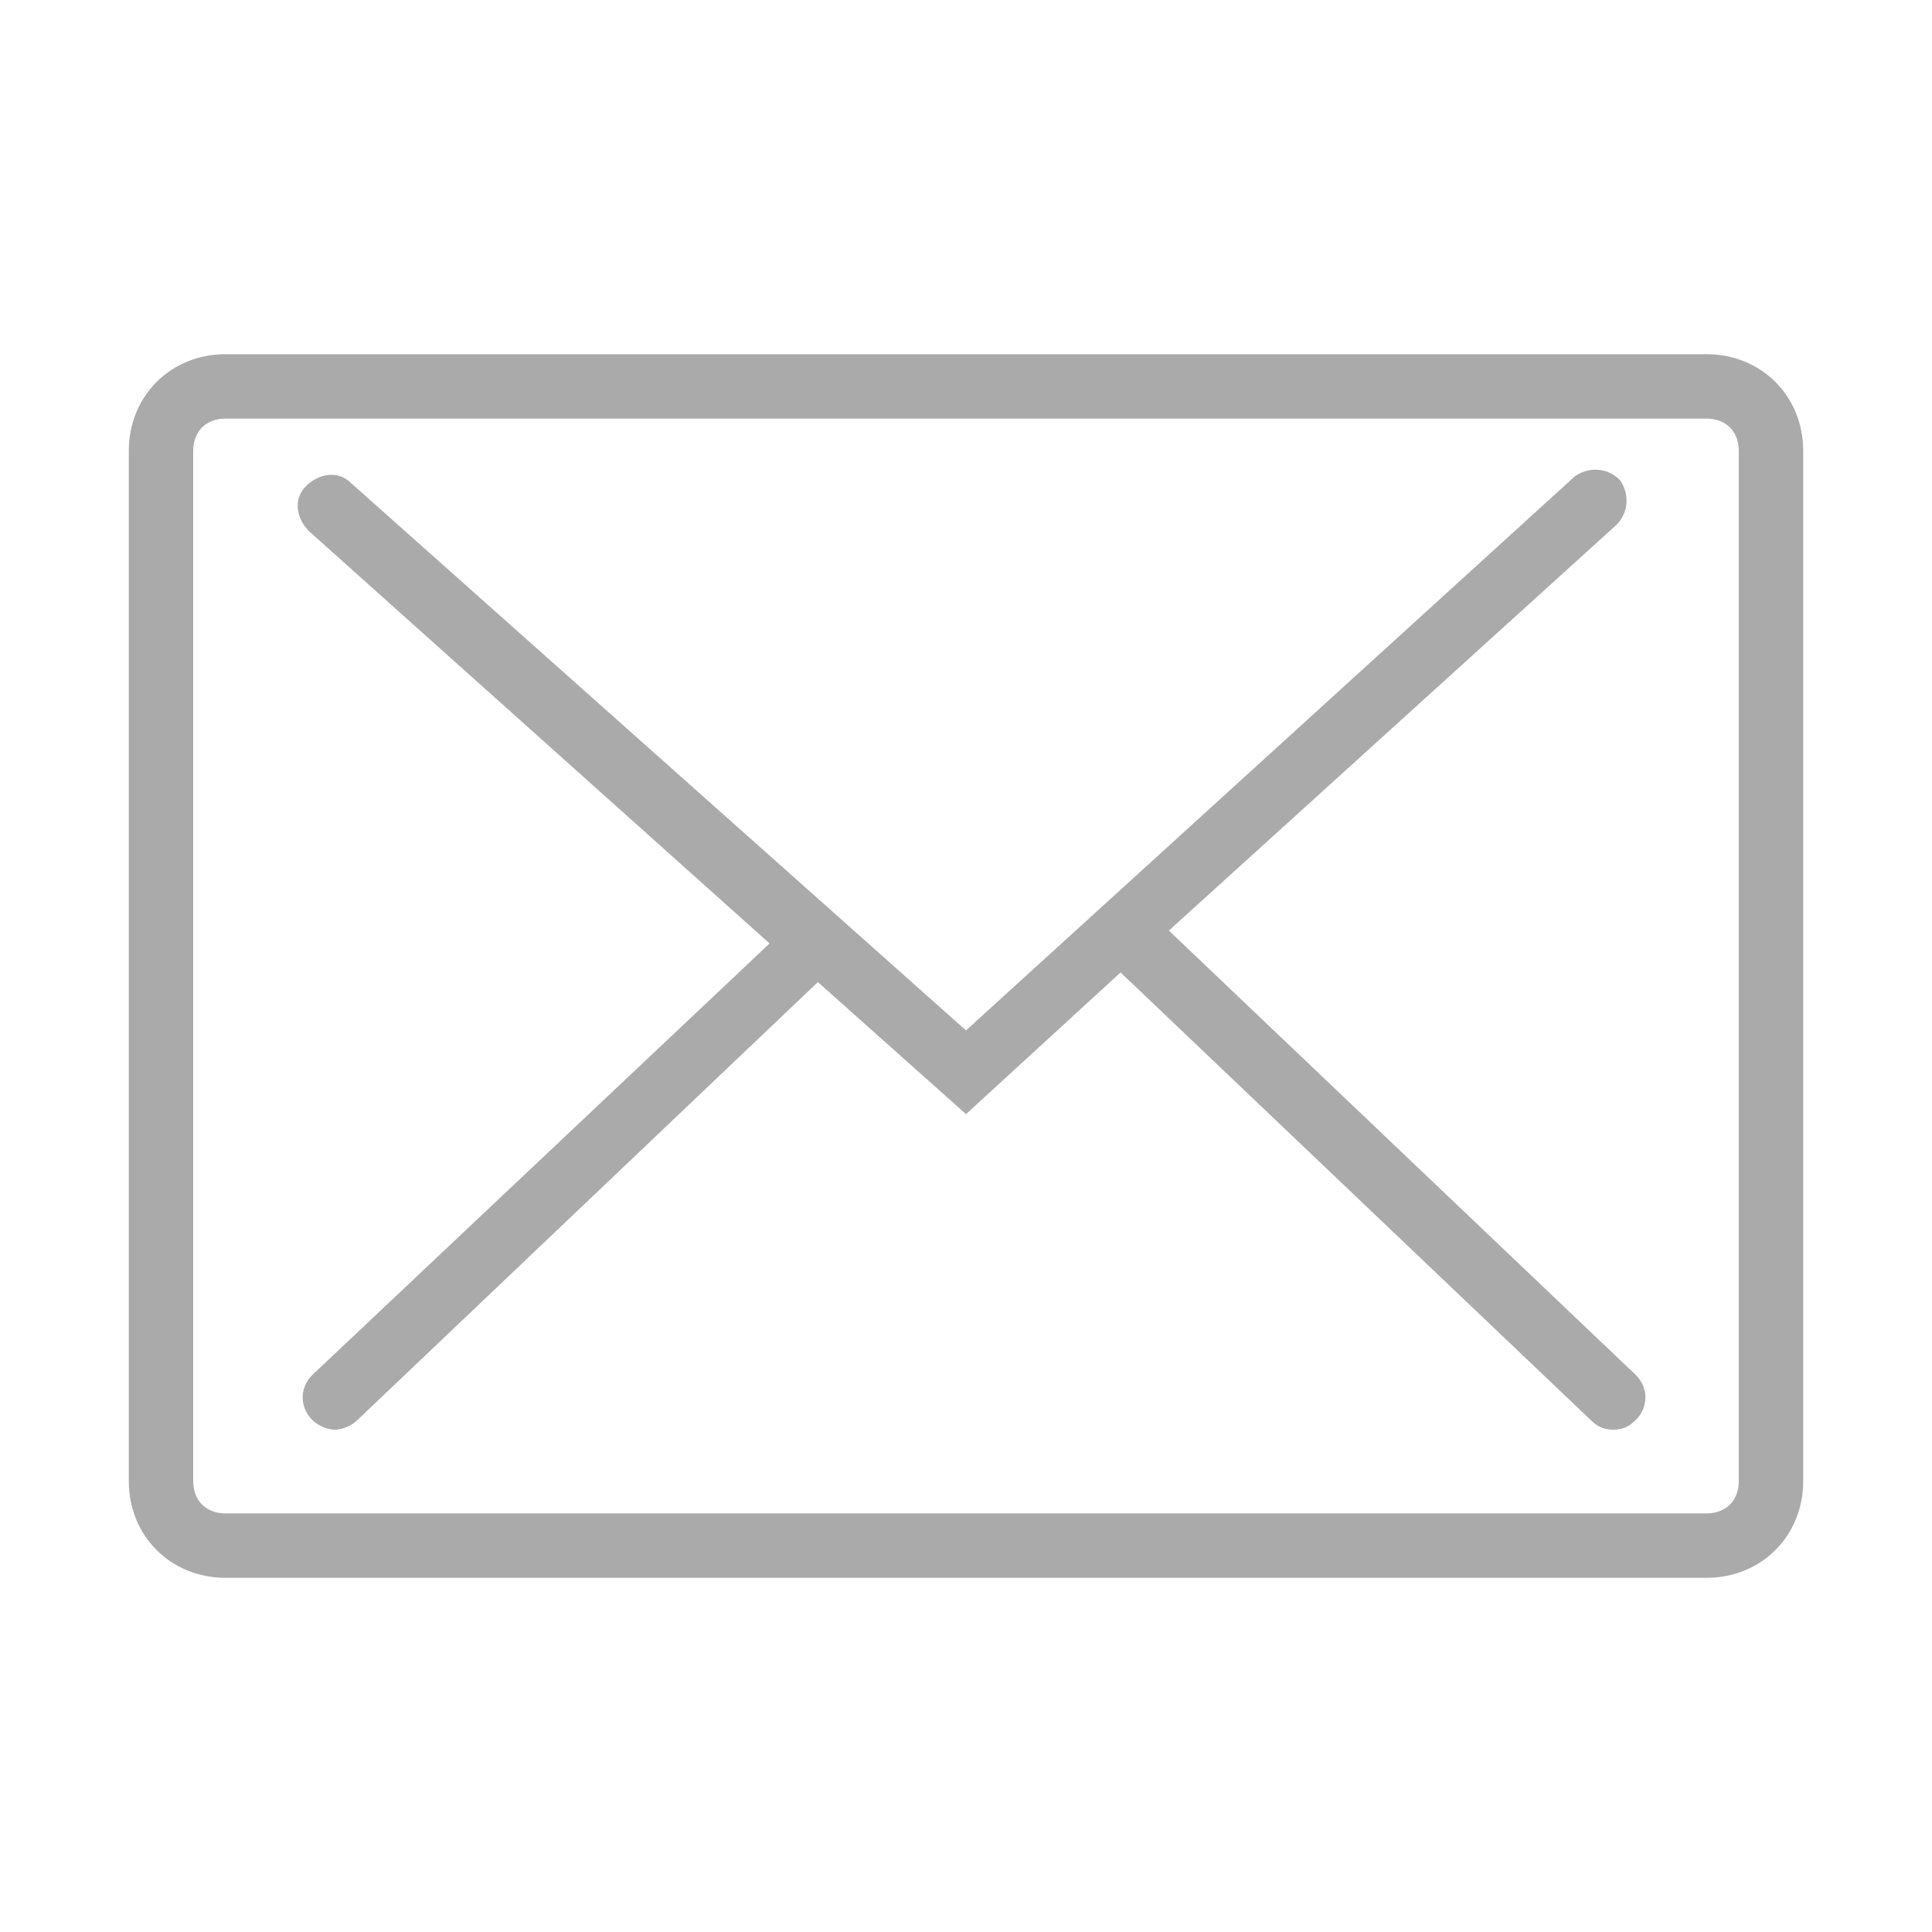
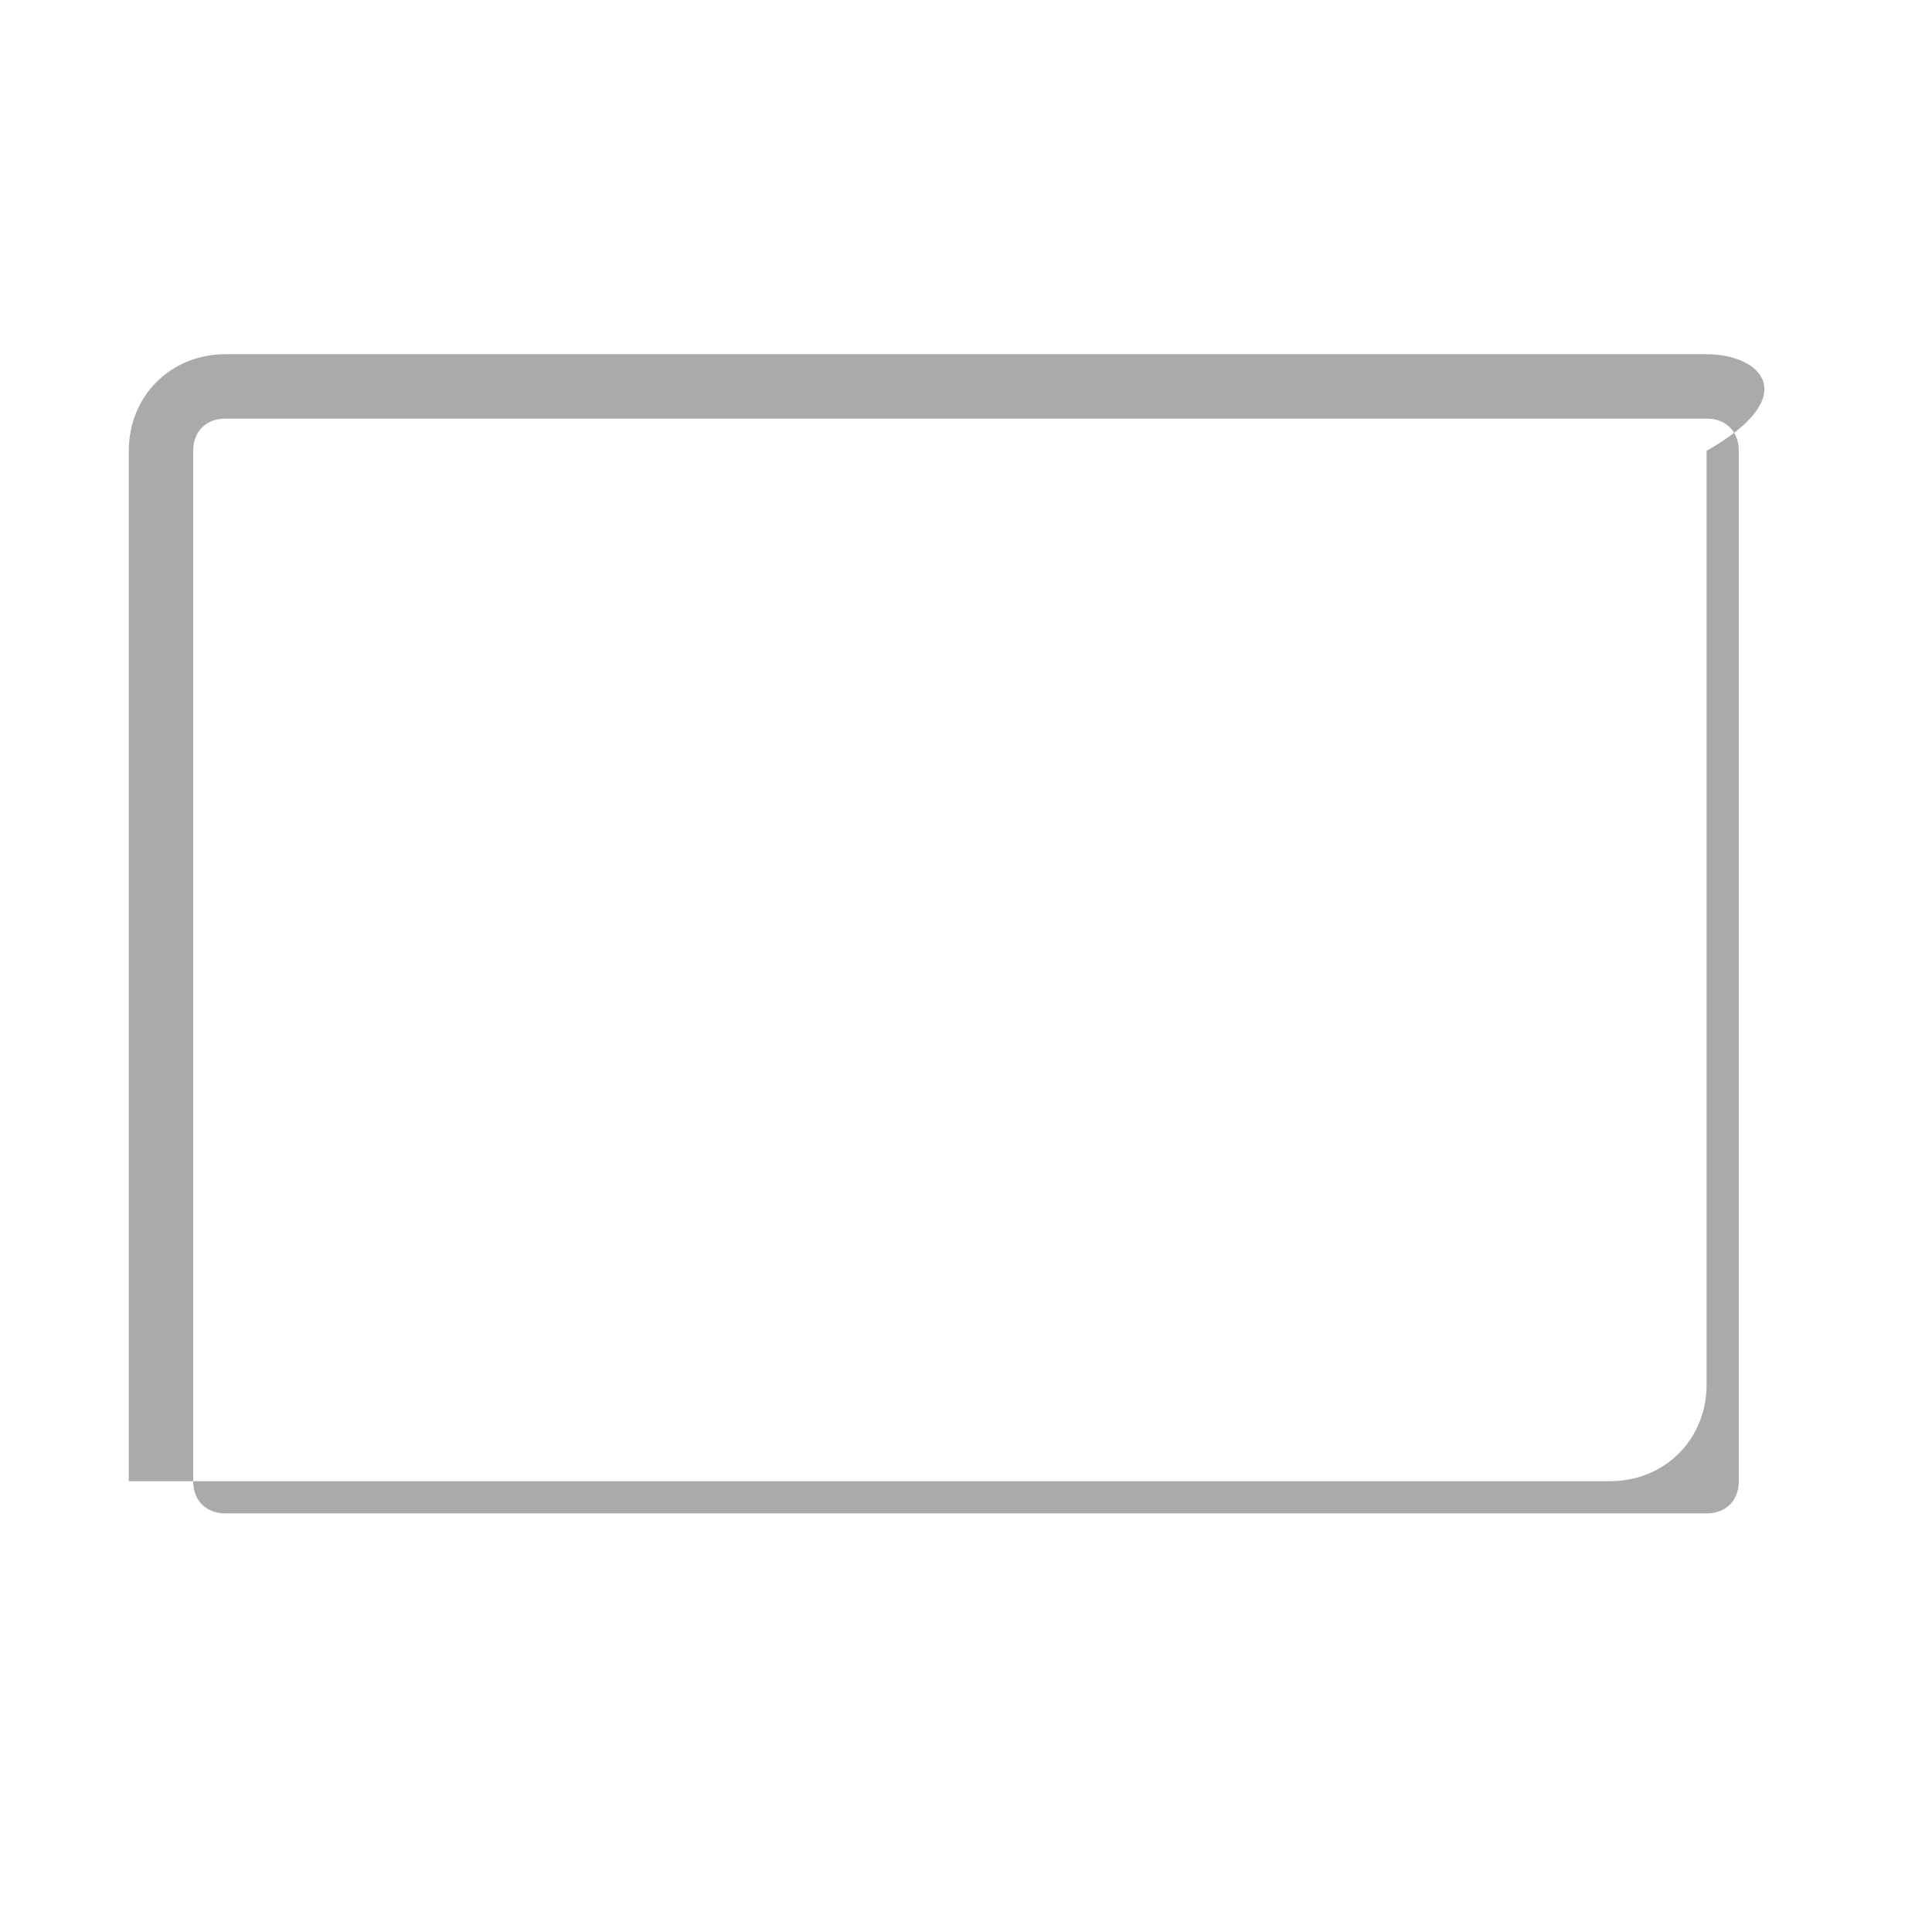
<svg xmlns="http://www.w3.org/2000/svg" version="1.1" id="Layer_1" x="0px" y="0px" viewBox="0 0 60 60" style="enable-background:new 0 0 60 60;" xml:space="preserve">
  <style type="text/css">
	.st0{fill:#AAAAAA;}
</style>
  <g>
-     <path class="st0" d="M53,11H7c-1.7,0-3,1.3-3,3v32c0,1.7,1.3,3,3,3h46c1.7,0,3-1.3,3-3V14C56,12.3,54.7,11,53,11z M54,46   c0,0.6-0.4,1-1,1H7c-0.6,0-1-0.4-1-1V14c0-0.6,0.4-1,1-1h46c0.6,0,1,0.4,1,1V46z" />
-     <path class="st0" d="M36.3,28.9l13.9-12.6c0.4-0.4,0.4-1,0.1-1.4c-0.4-0.4-1-0.4-1.4-0.1L30,32L10.9,15c-0.4-0.4-1-0.3-1.4,0.1   c-0.4,0.4-0.3,1,0.1,1.4l14.3,12.8L9.7,42.7c-0.4,0.4-0.4,1,0,1.4c0.2,0.2,0.5,0.3,0.7,0.3s0.5-0.1,0.7-0.3l14.3-13.6l4.6,4.1   l4.8-4.4l14.6,13.9c0.2,0.2,0.4,0.3,0.7,0.3s0.5-0.1,0.7-0.3c0.4-0.4,0.4-1,0-1.4L36.3,28.9z" />
+     <path class="st0" d="M53,11H7c-1.7,0-3,1.3-3,3v32h46c1.7,0,3-1.3,3-3V14C56,12.3,54.7,11,53,11z M54,46   c0,0.6-0.4,1-1,1H7c-0.6,0-1-0.4-1-1V14c0-0.6,0.4-1,1-1h46c0.6,0,1,0.4,1,1V46z" />
  </g>
</svg>